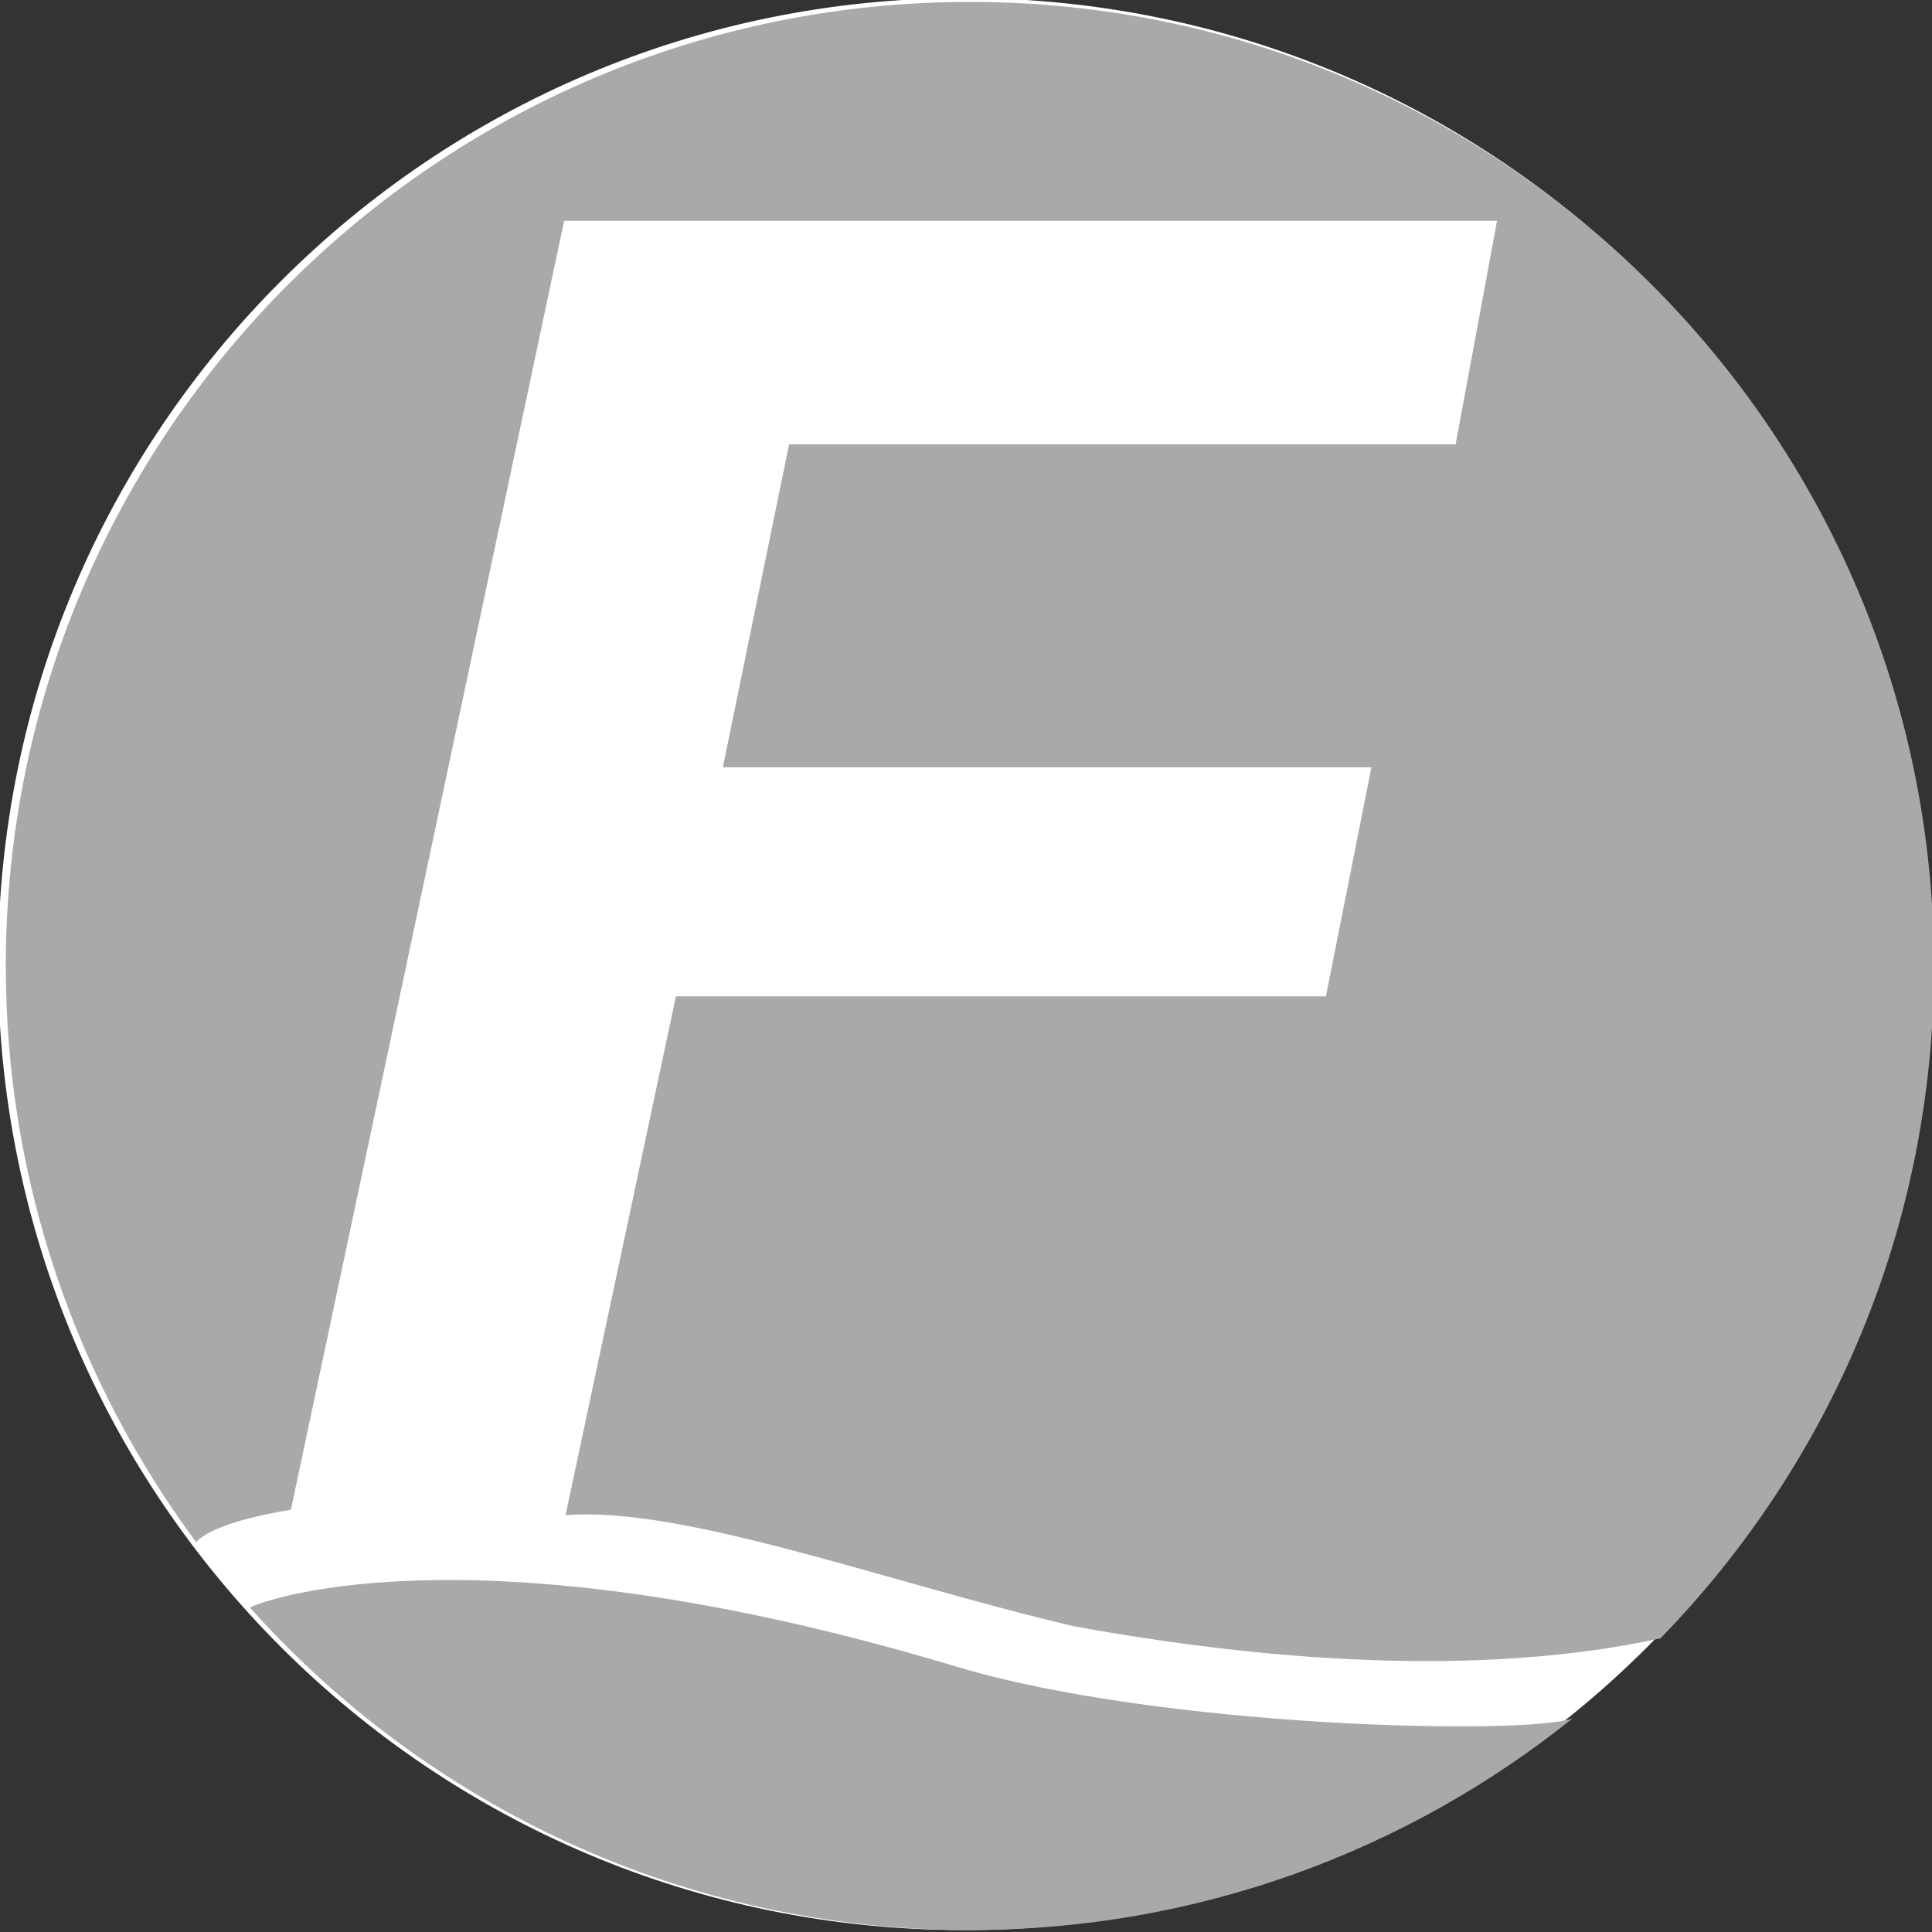
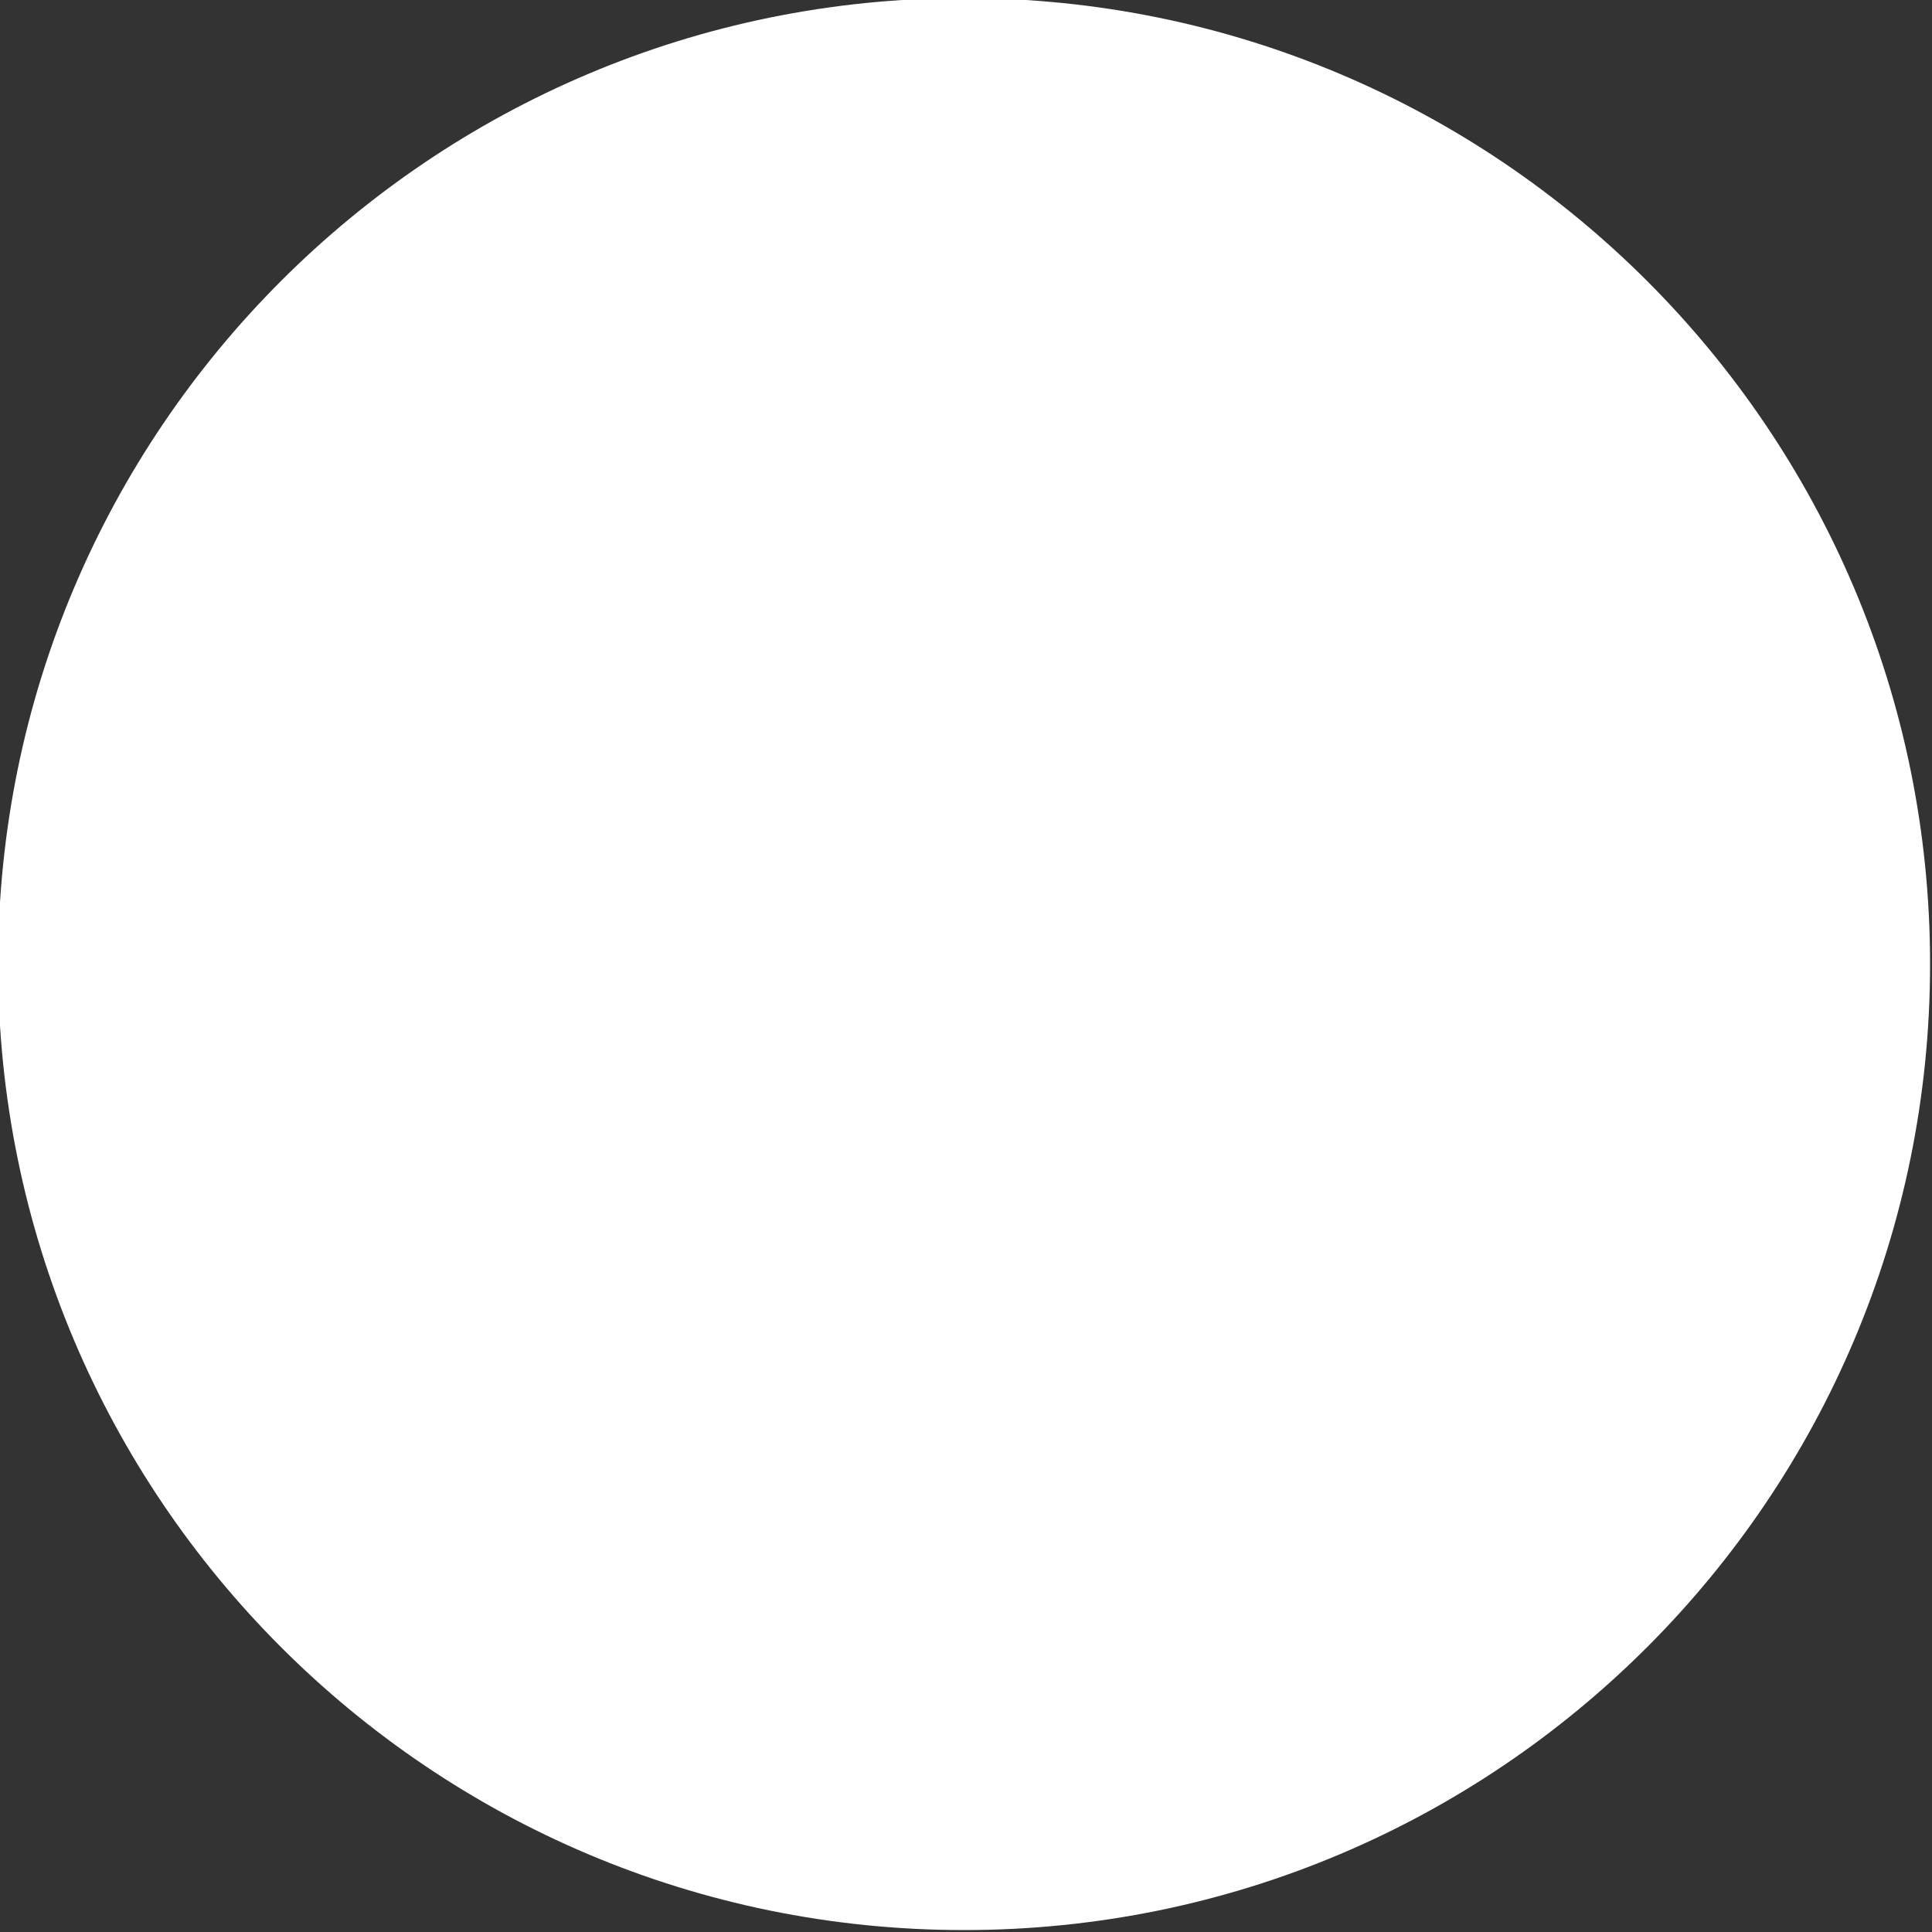
<svg xmlns="http://www.w3.org/2000/svg" height="500" width="500">
  <rect width="100%" height="100%" fill="#333333" stroke="none" />
  <path d="M 249.5 -0.5 C 387.571 -0.5 499.5 111.429 499.5 249.5 C 499.5 387.571 387.571 499.5 249.5 499.5 C 111.429 499.5 -0.5 387.571 -0.5 249.5 C -0.5 111.429 111.429 -0.5 249.5 -0.5 Z" fill="#ffffff" />
  <g transform="translate(-124, -282.362)">
-     <path d="M 530.965,727.091 C 518.612,731.518 424.327,729.556 371.477,713.672 C 242.644,674.951 188.04,698.1 188.719,698.45 C 234.503,749.598 301.006,781.862 375,781.862 C 433.984,781.862 488.242,761.353 530.965,727.091 z M 553.721,706.365 C 506.774,716.609 450.504,712.138 401.706,703.187 C 354.107,692 300.552,671.995 270.357,674.505 L 298.929,540.219 L 467.143,540.219 L 478.929,480.933 L 311.071,480.933 L 328.214,397.362 L 500.714,397.362 L 511.429,339.505 L 270,339.505 L 199.286,673.076 C 177.5,676.648 174.844,681.514 174.768,681.499 C 143.87,639.765 125.5,588.196 125.5,532.362 C 125.5,394.638 237.276,282.862 375,282.862 C 512.724,282.862 624.5,394.638 624.5,532.362 C 624.5,600.022 597.499,661.407 553.721,706.365 z" fill="#a9a9a9" stroke-width="1" />
-   </g>
+     </g>
</svg>